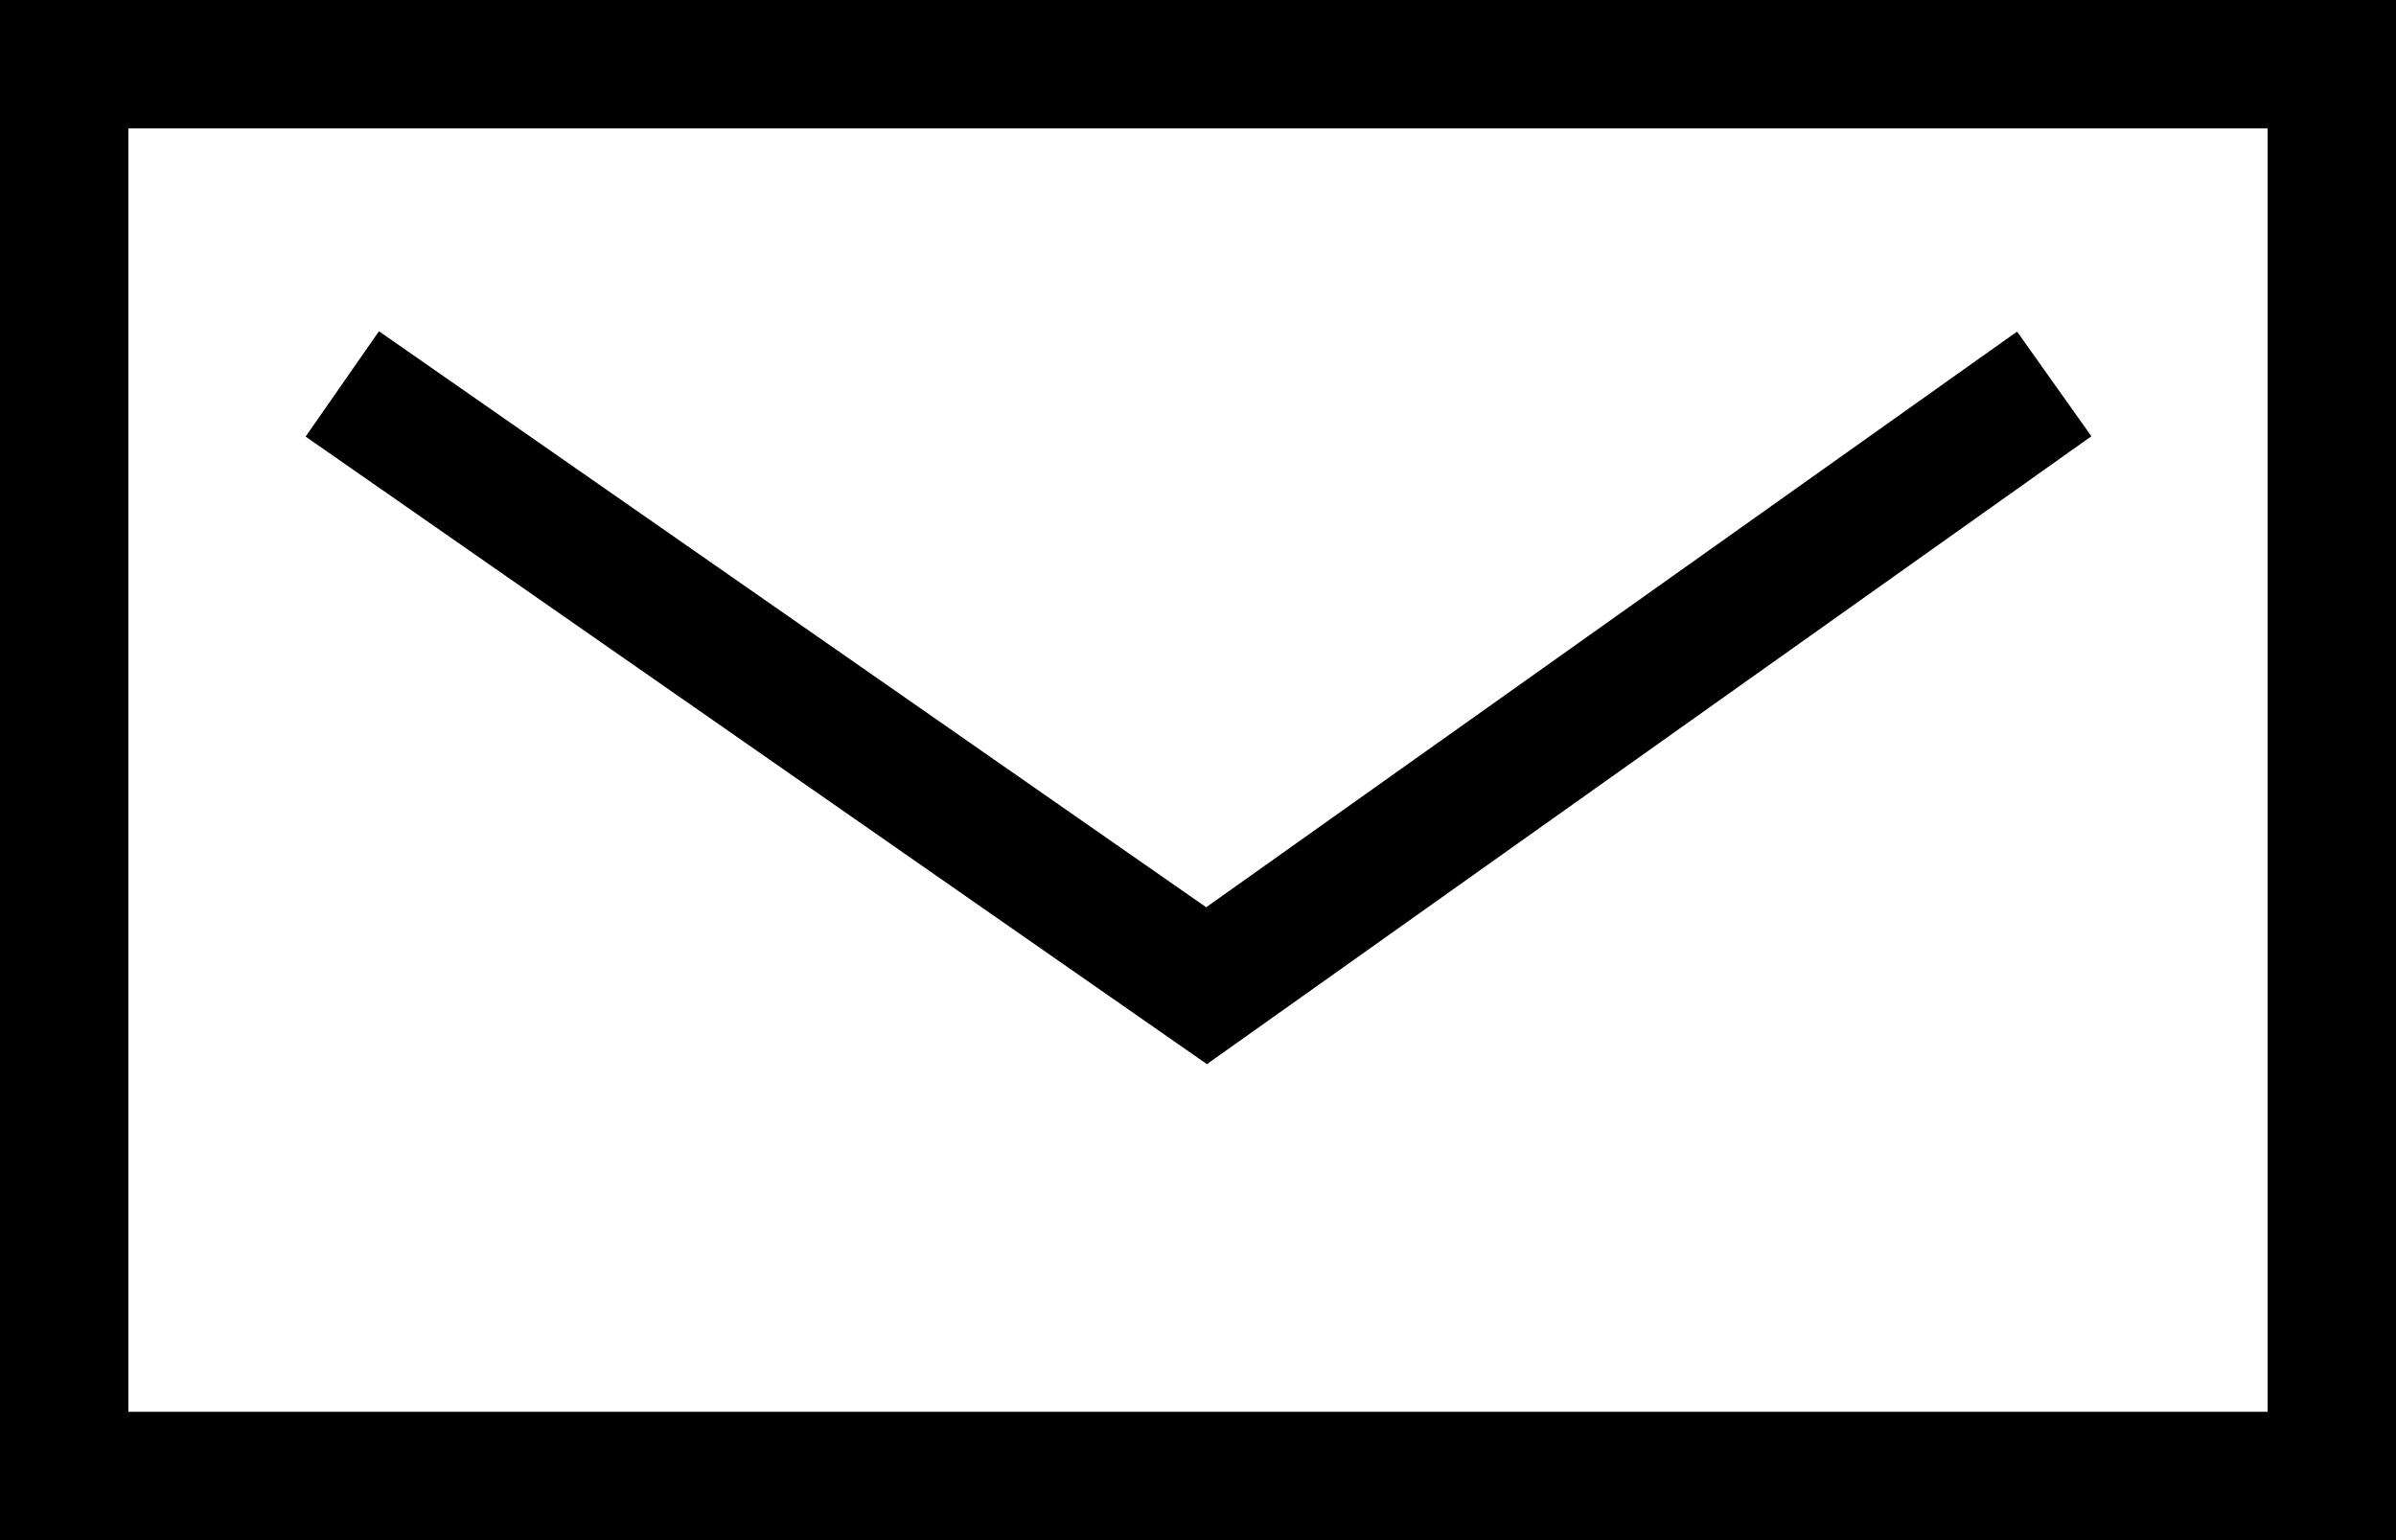
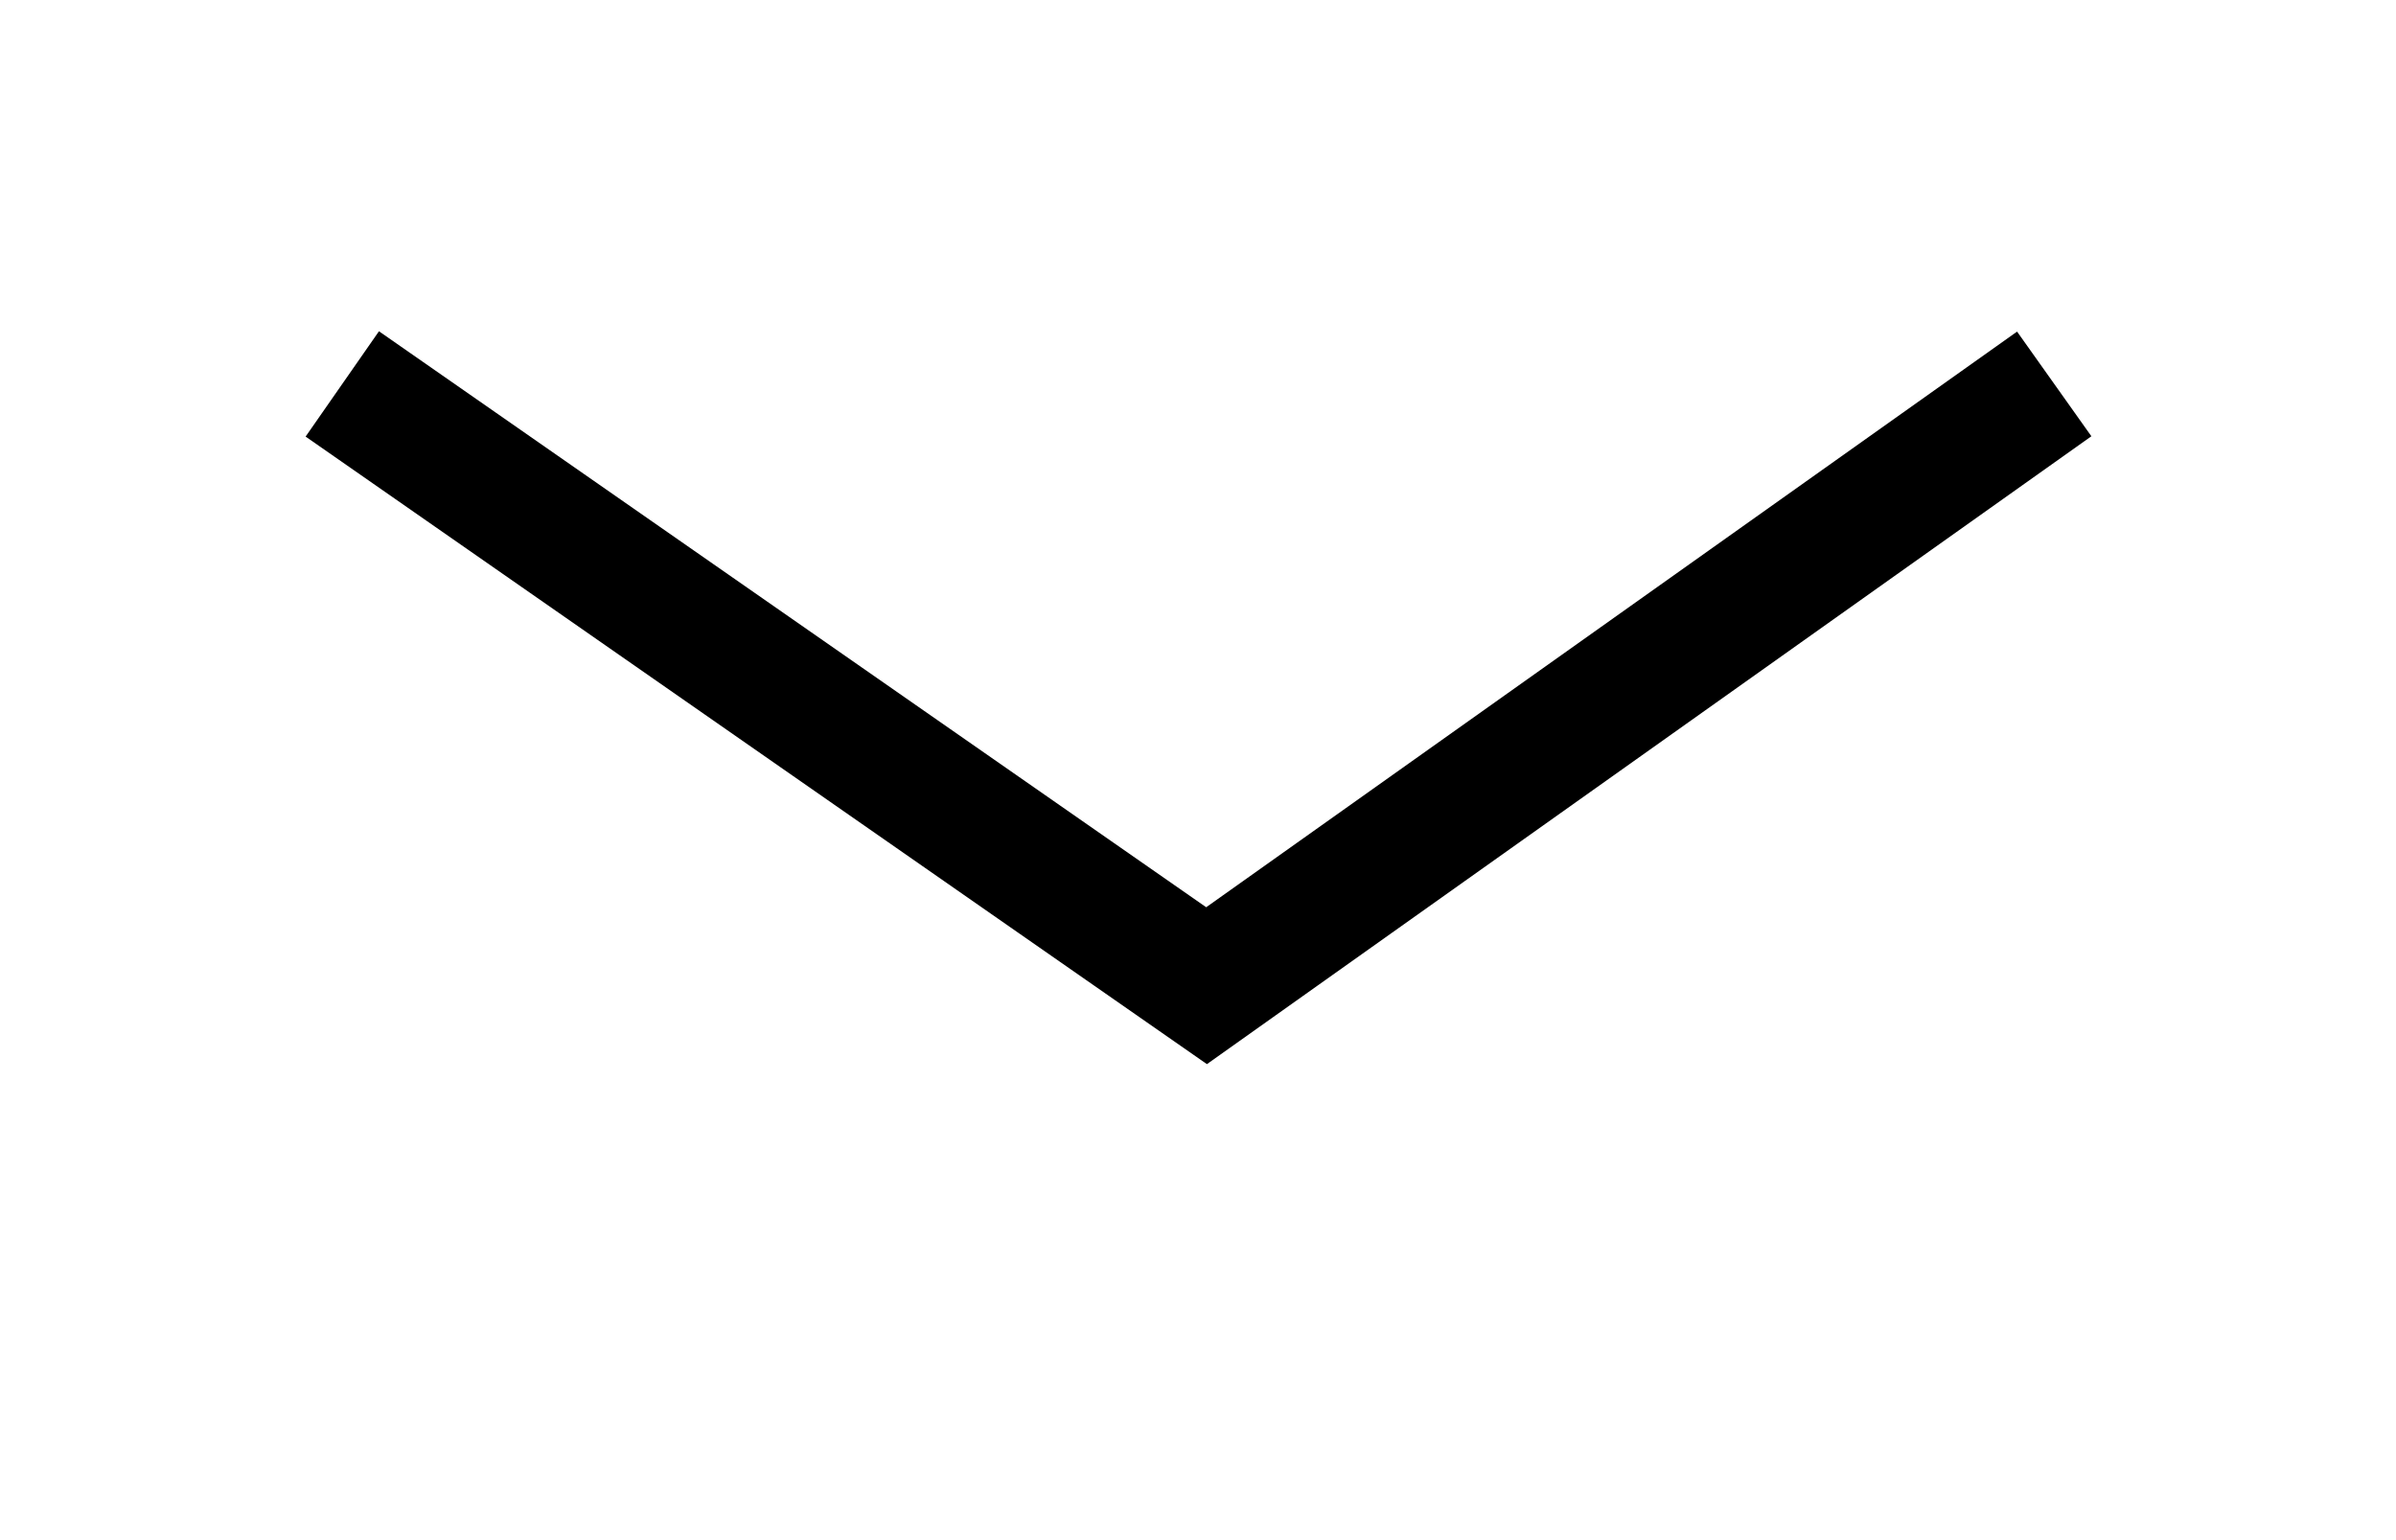
<svg xmlns="http://www.w3.org/2000/svg" height="18" viewBox="0 0 28 18" width="28">
  <g stroke="#000" stroke-width="1.5" transform="translate(-302 -22)">
    <g fill="#fff">
      <path d="m302 22h28v18h-28z" stroke="none" />
-       <path d="m302.75 22.75h26.5v16.5h-26.5z" fill="none" />
    </g>
    <path d="m304.668 4352.011 10.1 7.033 9.906-7.033" fill="none" transform="translate(1.332 -4325.524)" />
  </g>
</svg>